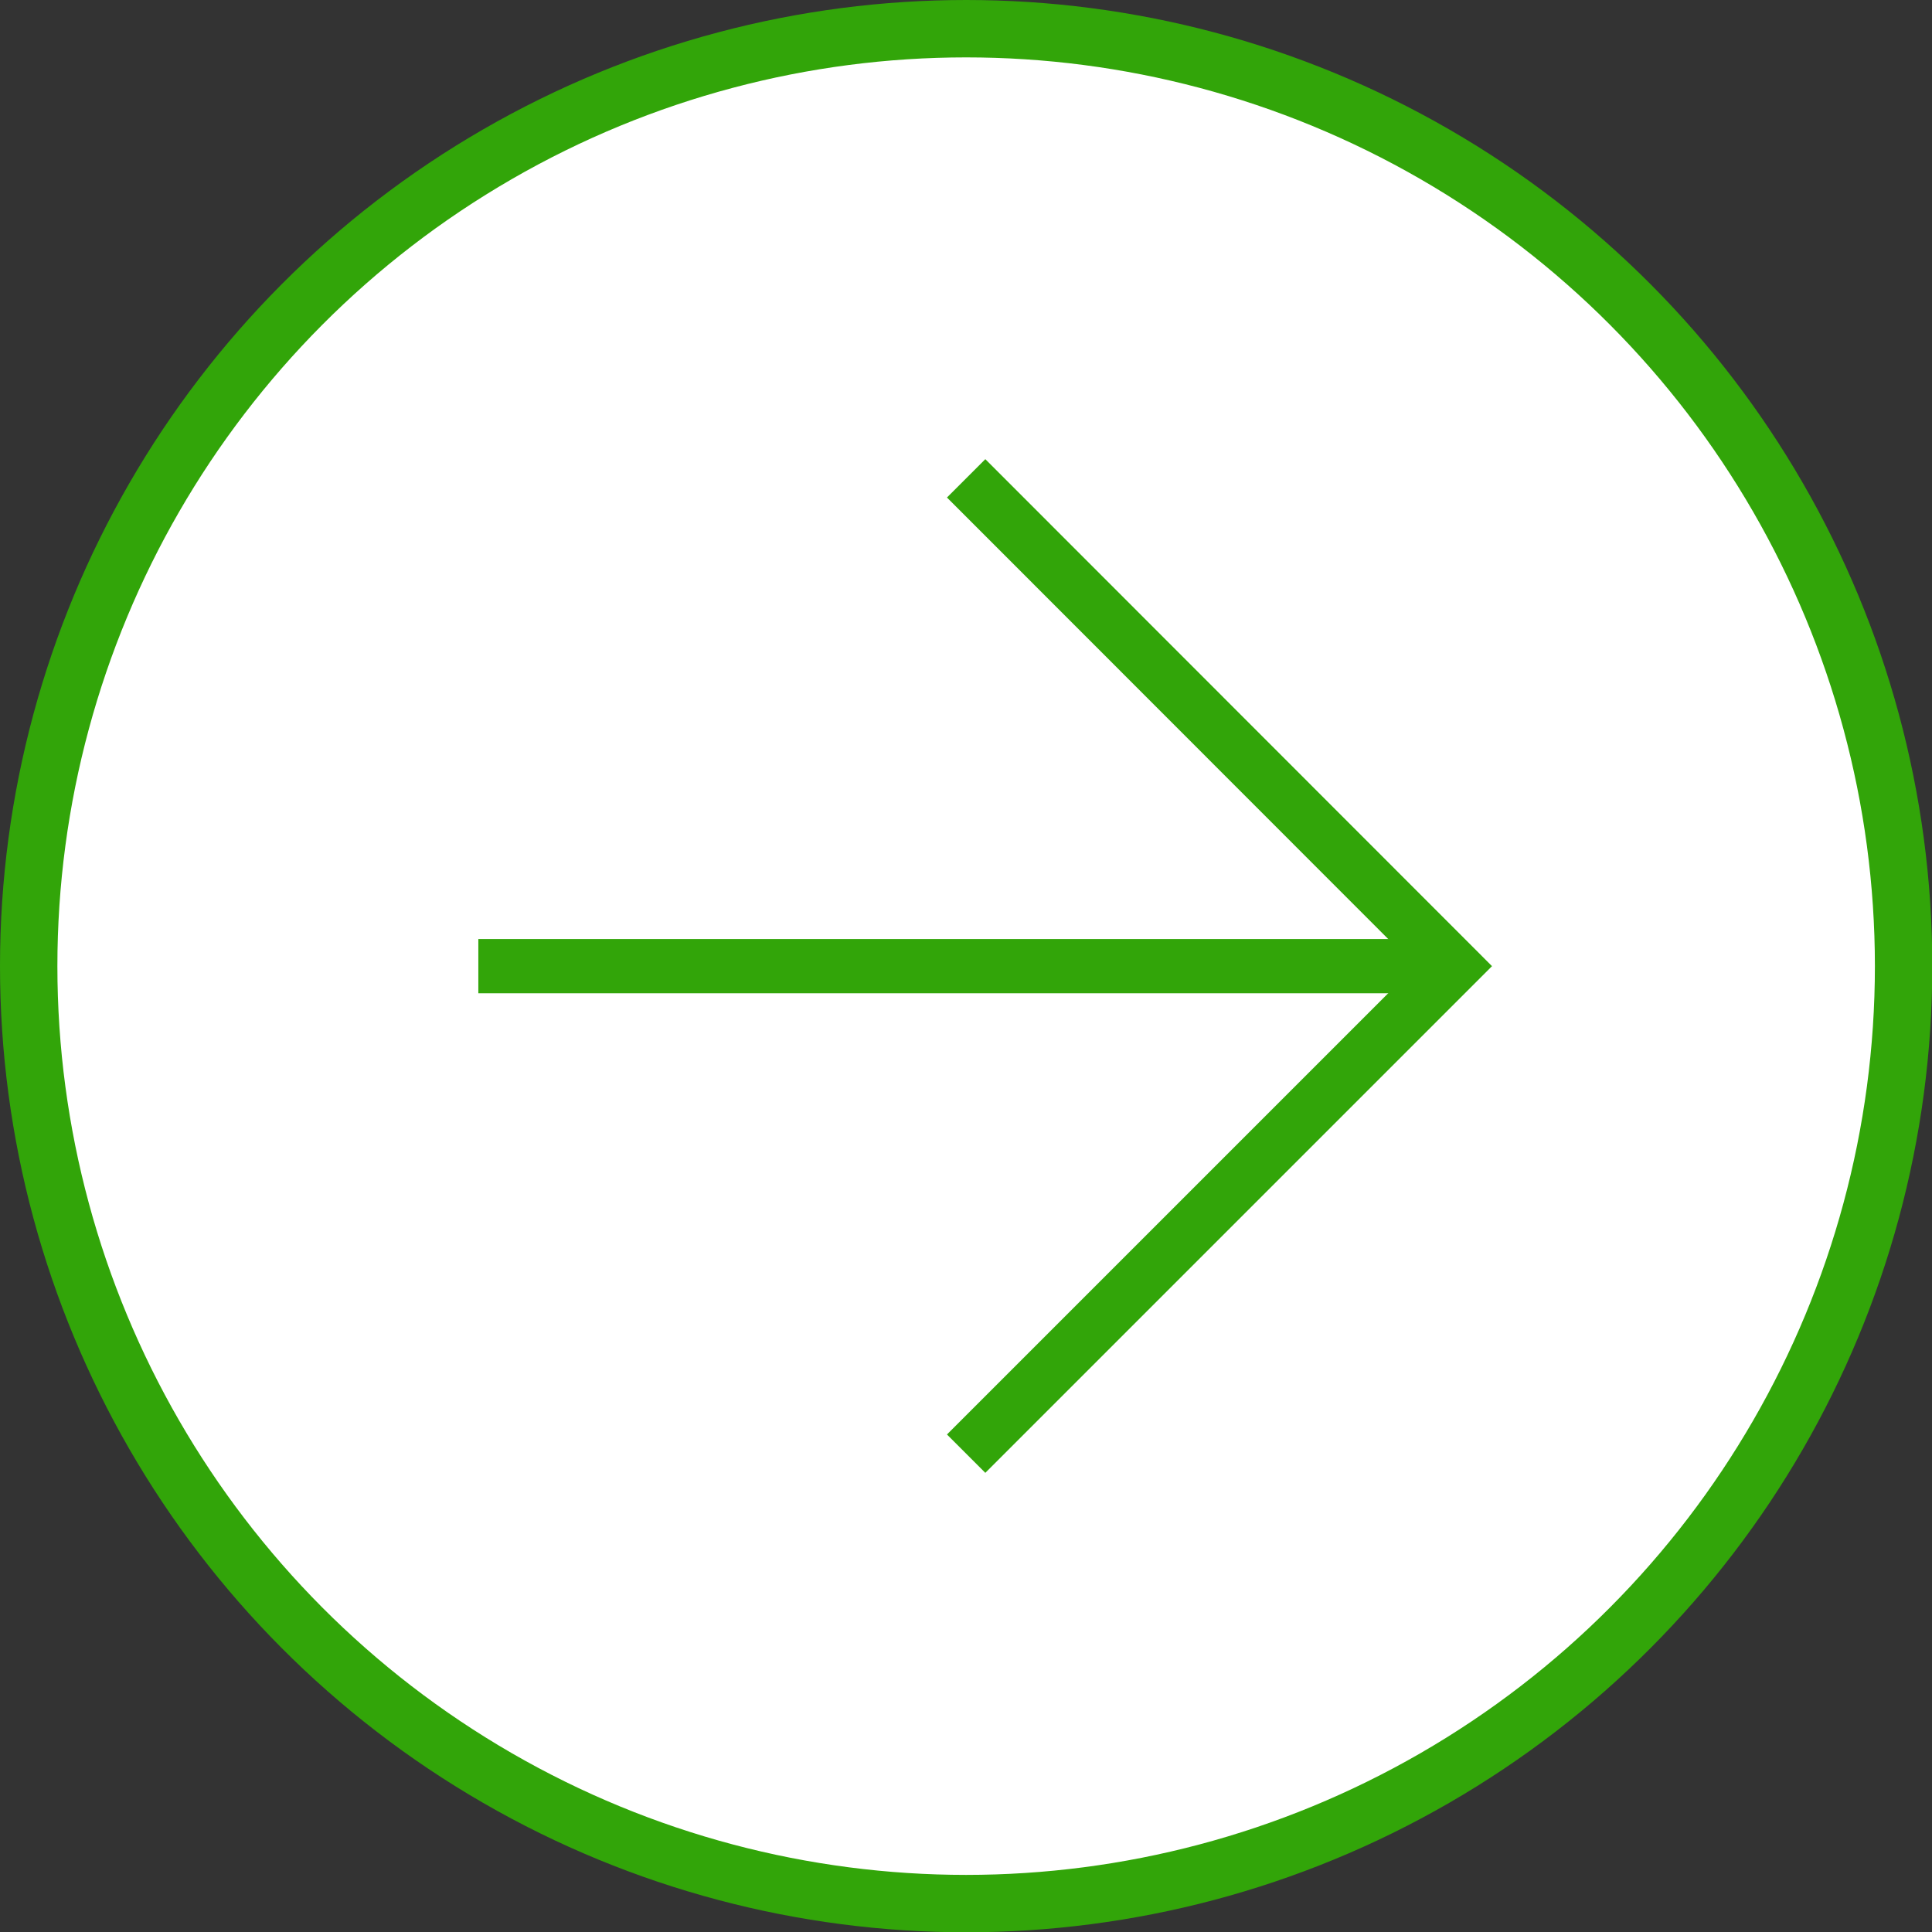
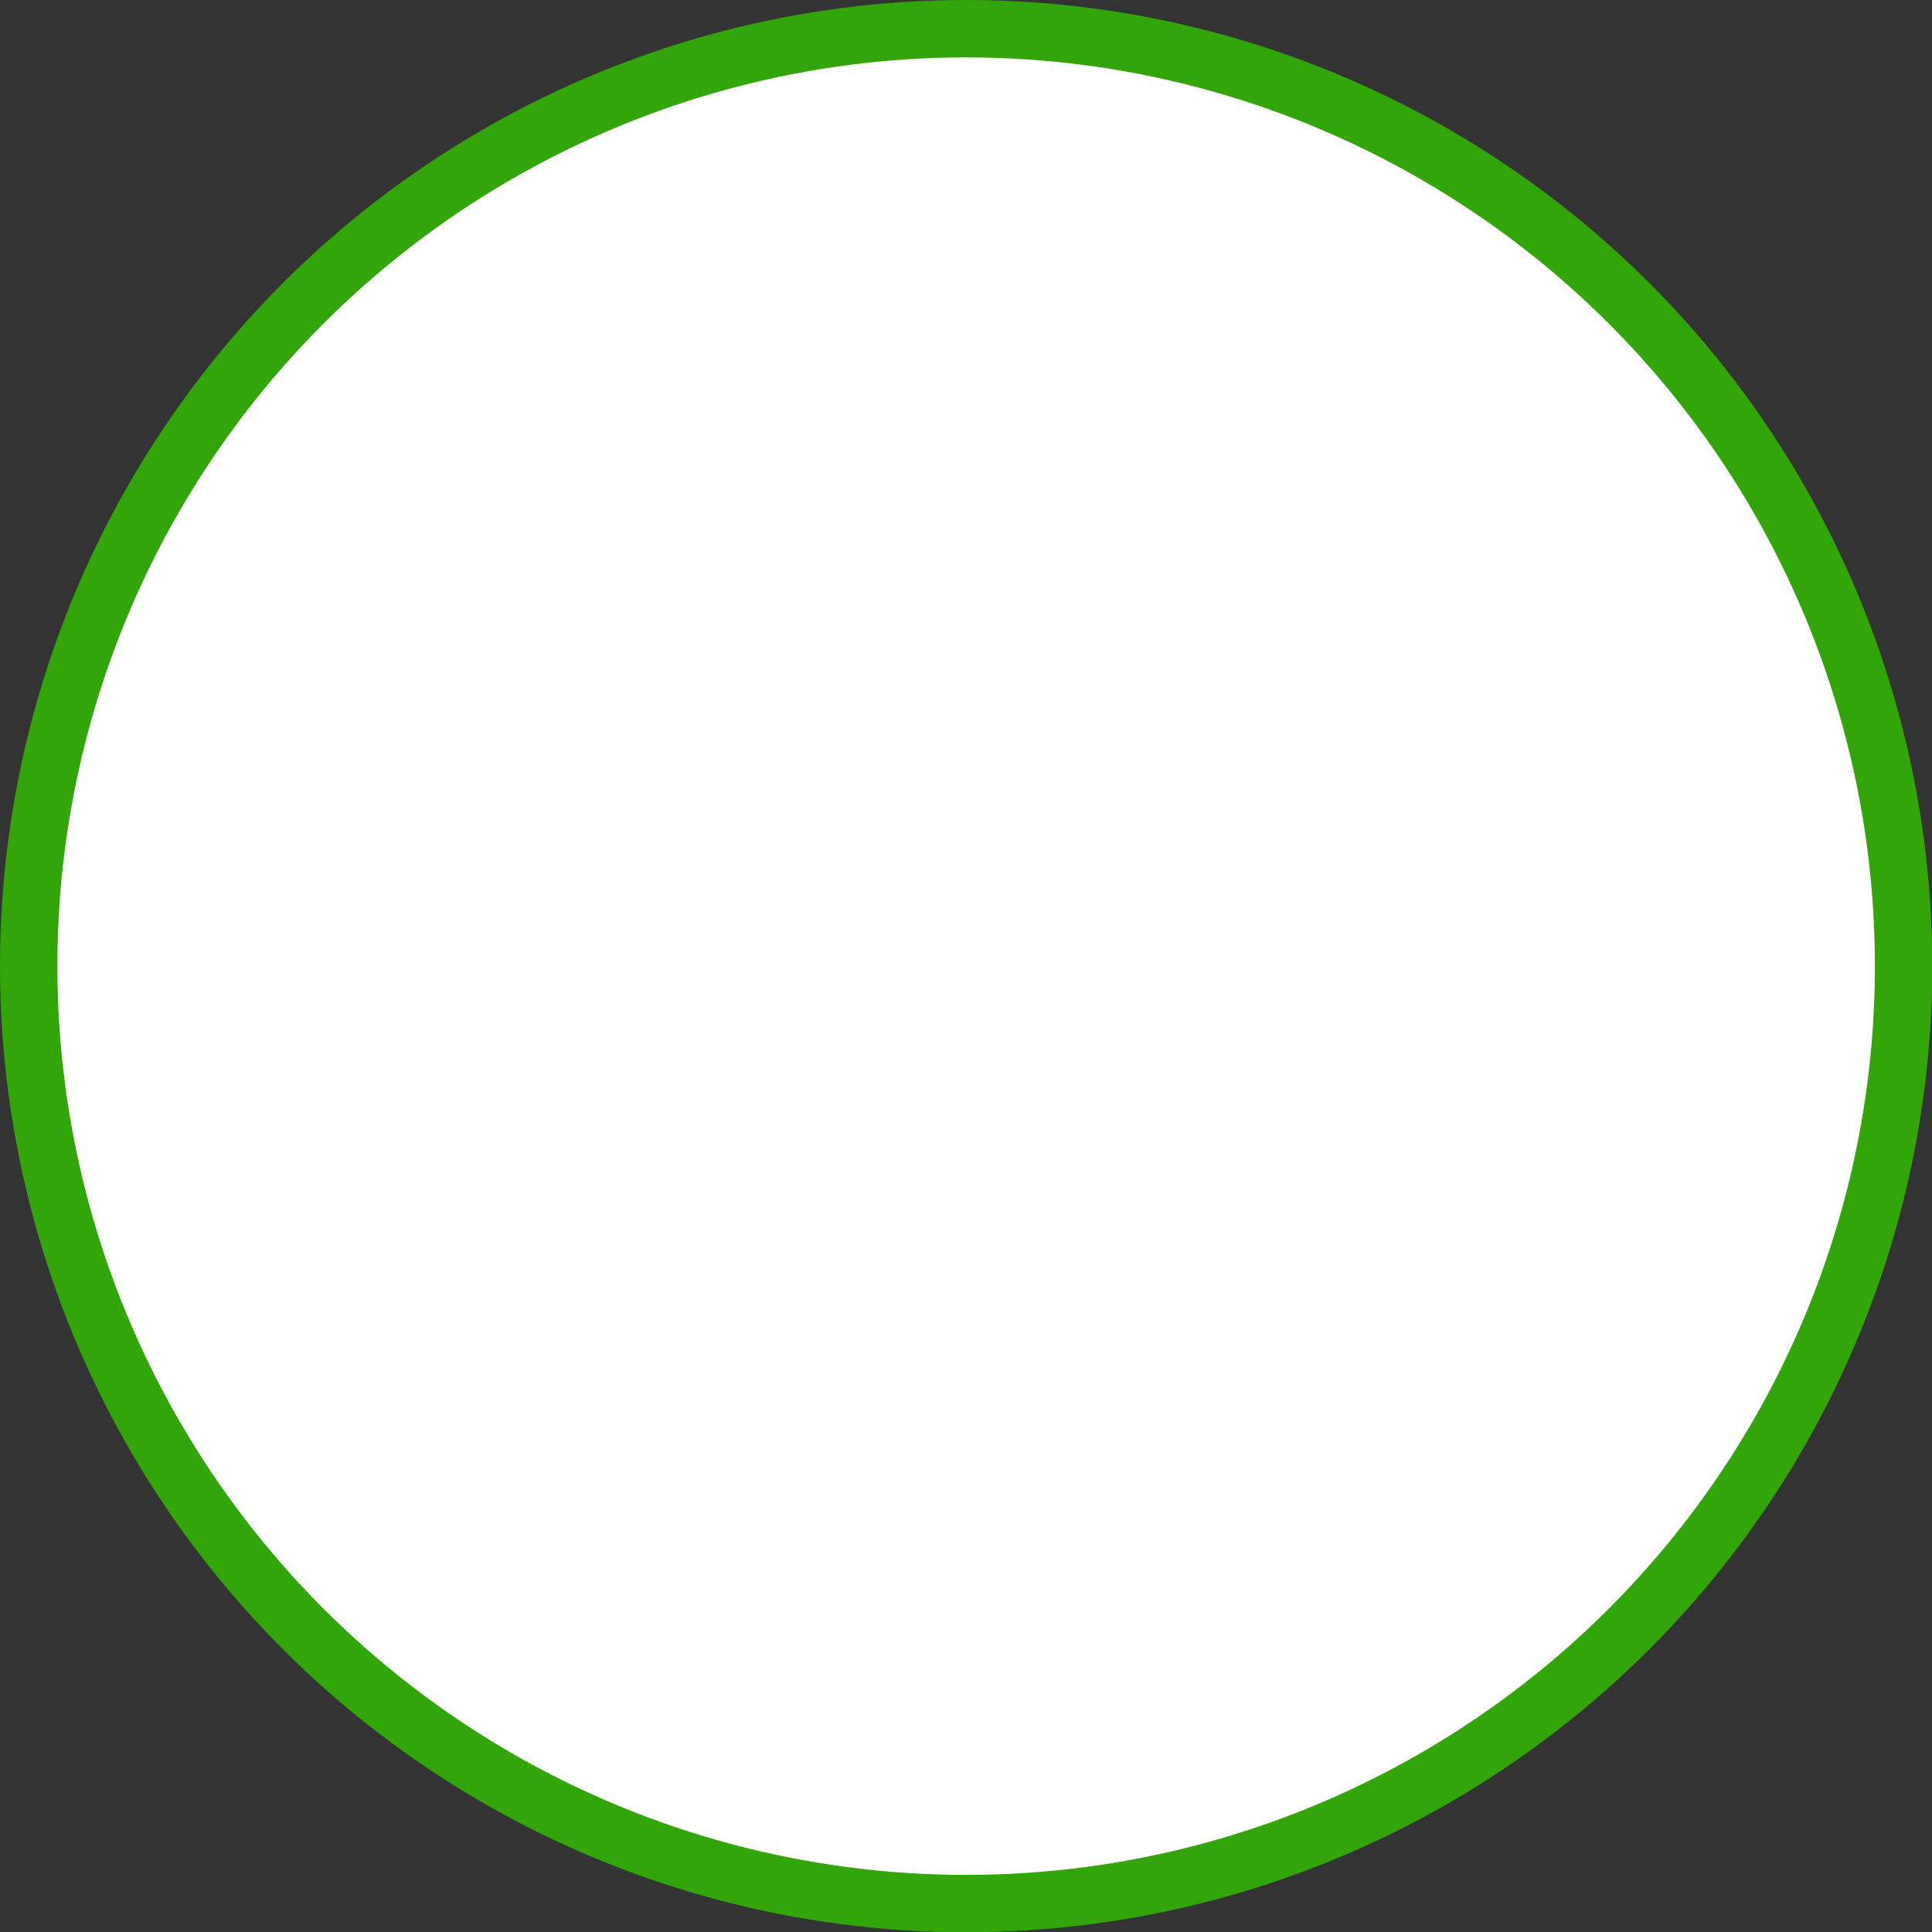
<svg xmlns="http://www.w3.org/2000/svg" id="Layer_1" data-name="Layer 1" width="67.33" height="67.33" viewBox="0 0 67.33 67.33">
  <rect x="0" y="0" width="67.33" height="67.33" fill="#333333" stroke="none" />
  <circle cx="33.67" cy="33.67" r="32.67" style="fill: #fff; stroke: #32a509; stroke-miterlimit: 10; stroke-width: 2px;" />
  <g>
-     <polyline points="33.67 50.66 50.66 33.67 33.67 16.67" style="fill: none; stroke: #32a509; stroke-miterlimit: 10; stroke-width: 1.89px;" />
-     <line x1="50.66" y1="33.67" x2="16.67" y2="33.67" style="fill: none; stroke: #32a509; stroke-miterlimit: 10; stroke-width: 1.89px;" />
-   </g>
+     </g>
</svg>